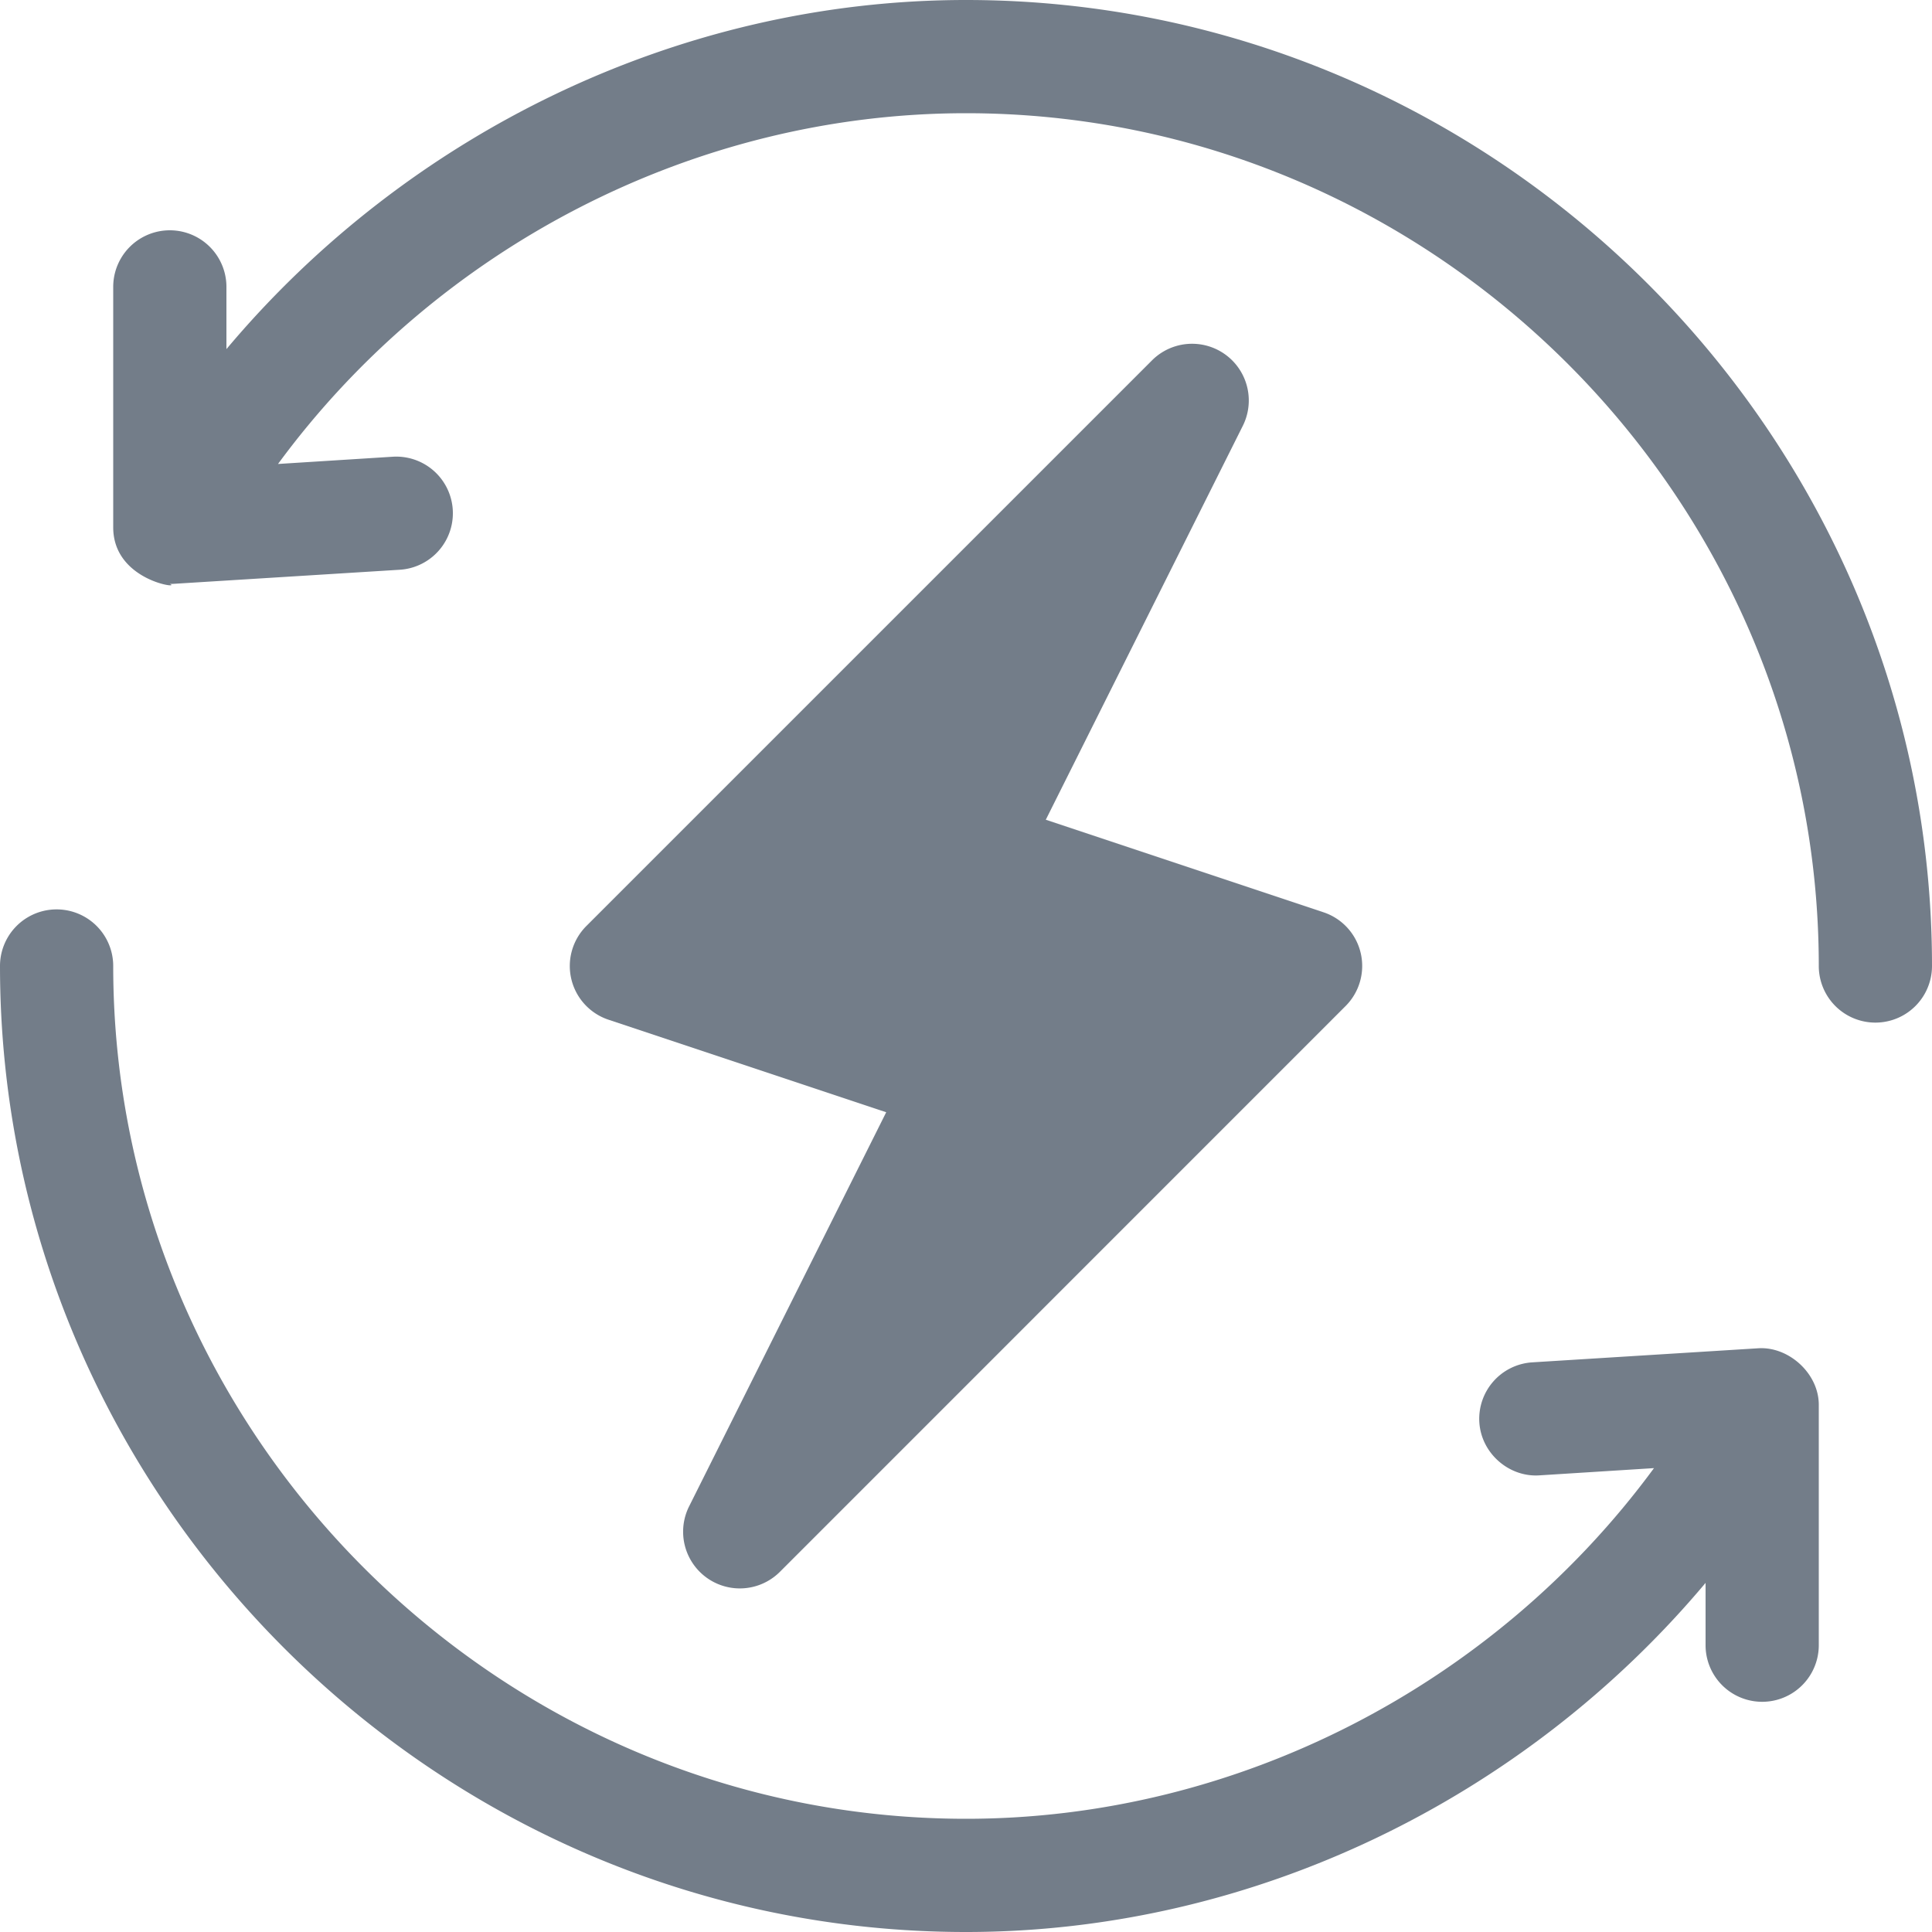
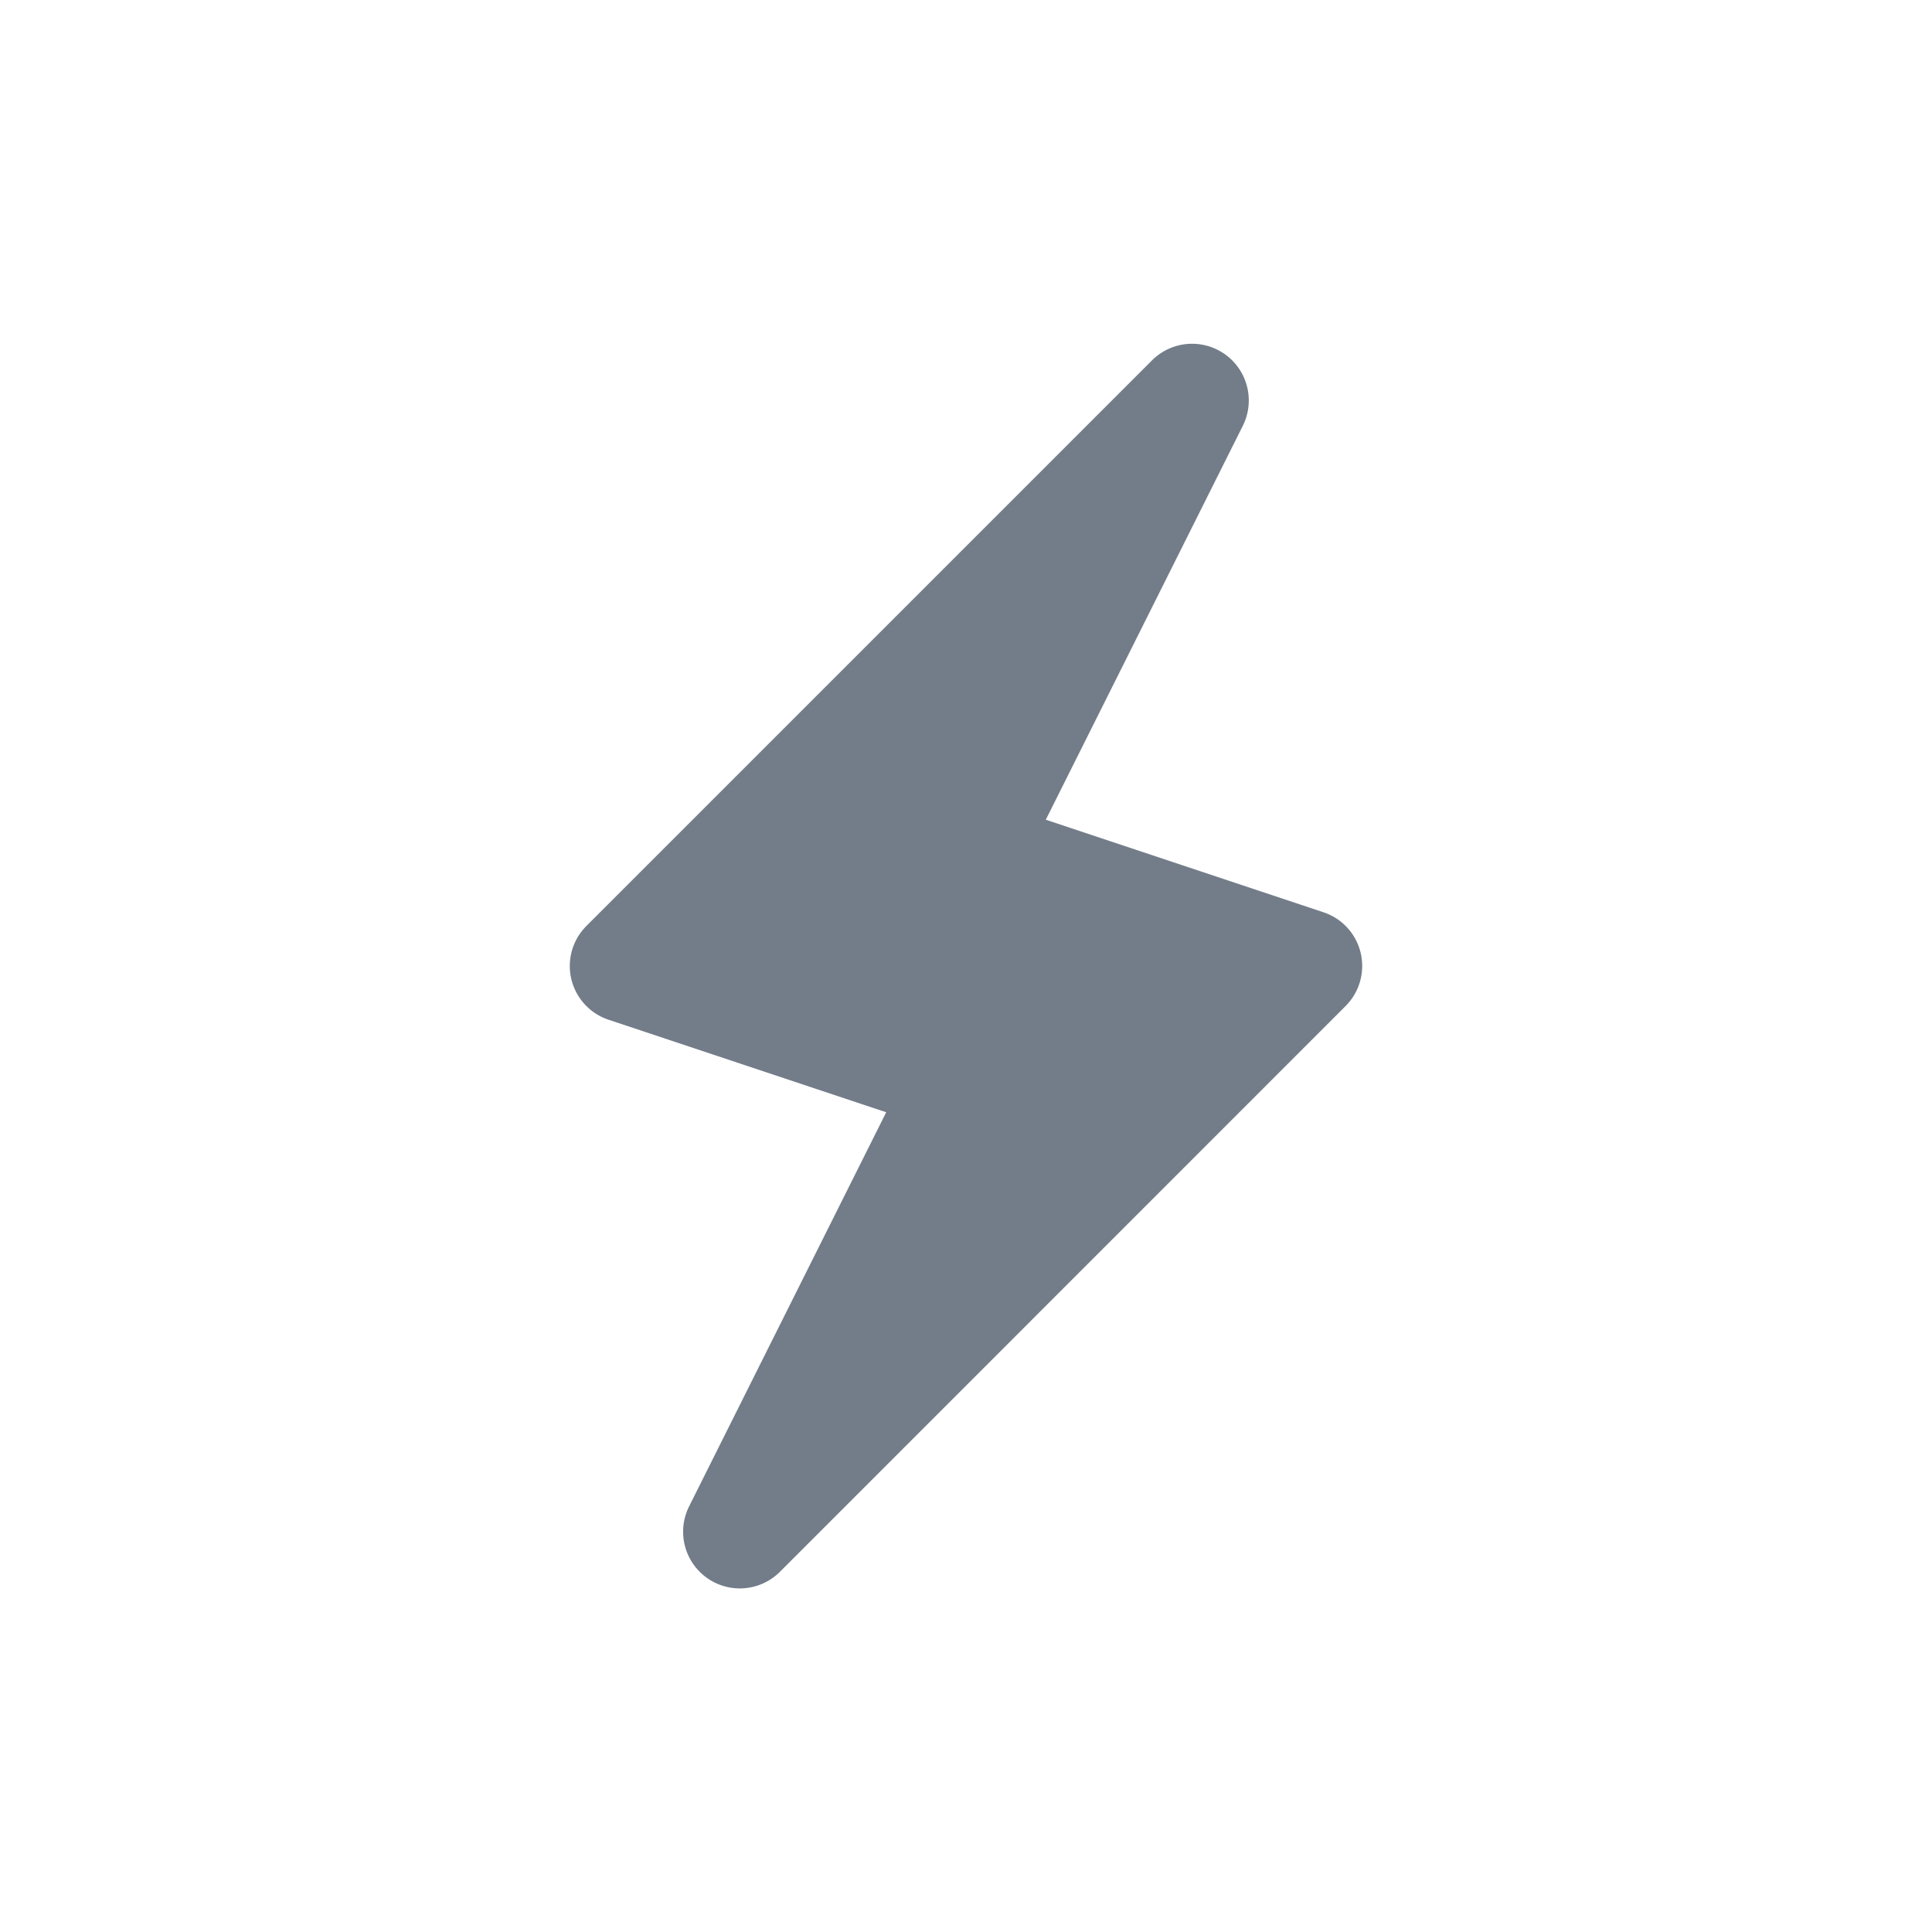
<svg xmlns="http://www.w3.org/2000/svg" width="20" height="20" fill="none">
  <path d="M14.086 9.866a.585.585 0 00-.385-.422l-2.875-.958 2.042-4.083a.587.587 0 00-.938-.677l-5.86 5.86a.586.586 0 00.229.97l2.875.958-2.042 4.083a.587.587 0 00.939.677l5.859-5.86a.587.587 0 00.156-.548z" fill="#737D89" />
-   <path d="M10 0C7.026 0 4.217 1.383 2.344 3.614V2.97a.586.586 0 10-1.172 0v2.489c0 .559.722.64.586.586l.036-.001 2.344-.146a.586.586 0 10-.072-1.17l-1.188.075C4.523 2.564 7.184 1.172 10 1.172c4.847 0 8.828 3.981 8.828 8.828A.586.586 0 1020 10c0-5.493-4.507-10-10-10zm8.206 13.957l-2.344.146a.586.586 0 00-.548.62c.02.323.308.57.62.55l1.188-.075c-1.645 2.238-4.306 3.63-7.122 3.63-4.847 0-8.828-3.981-8.828-8.828A.586.586 0 100 10c0 5.493 4.507 10 10 10 2.974 0 5.783-1.383 7.656-3.614v.645a.586.586 0 101.172 0v-2.489c0-.322-.308-.602-.622-.585z" fill="#737D89" />
</svg>